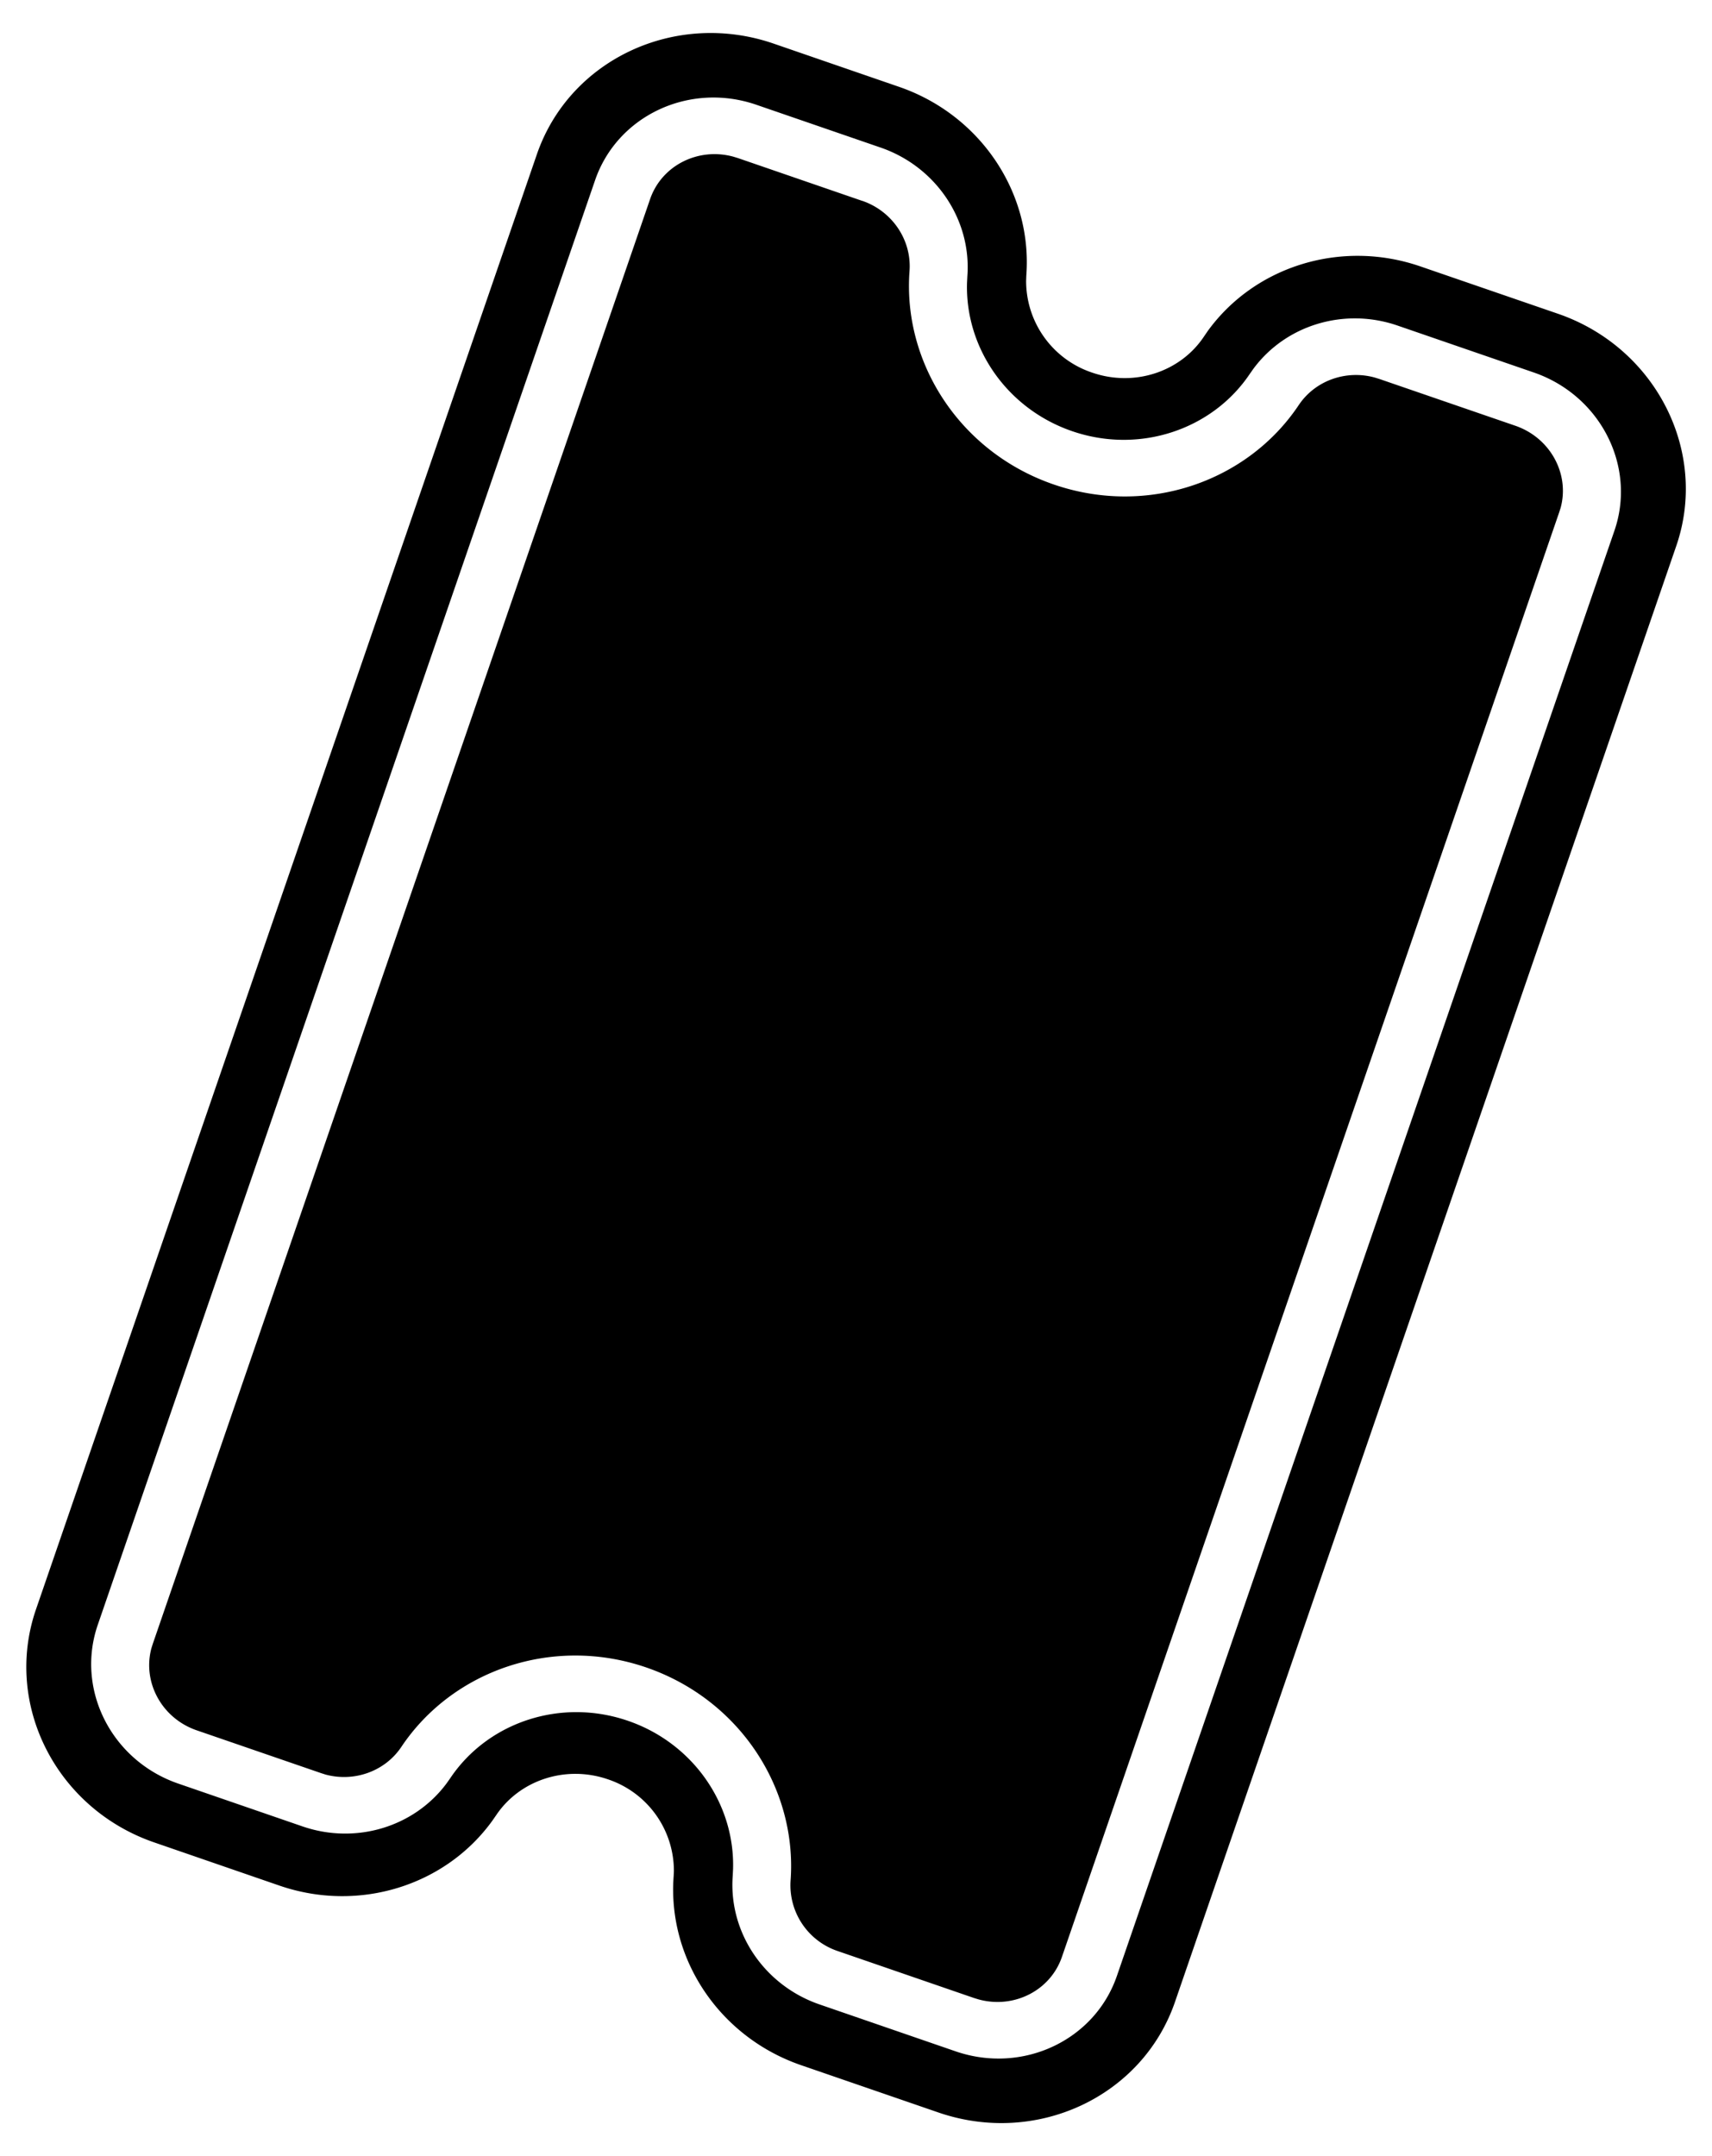
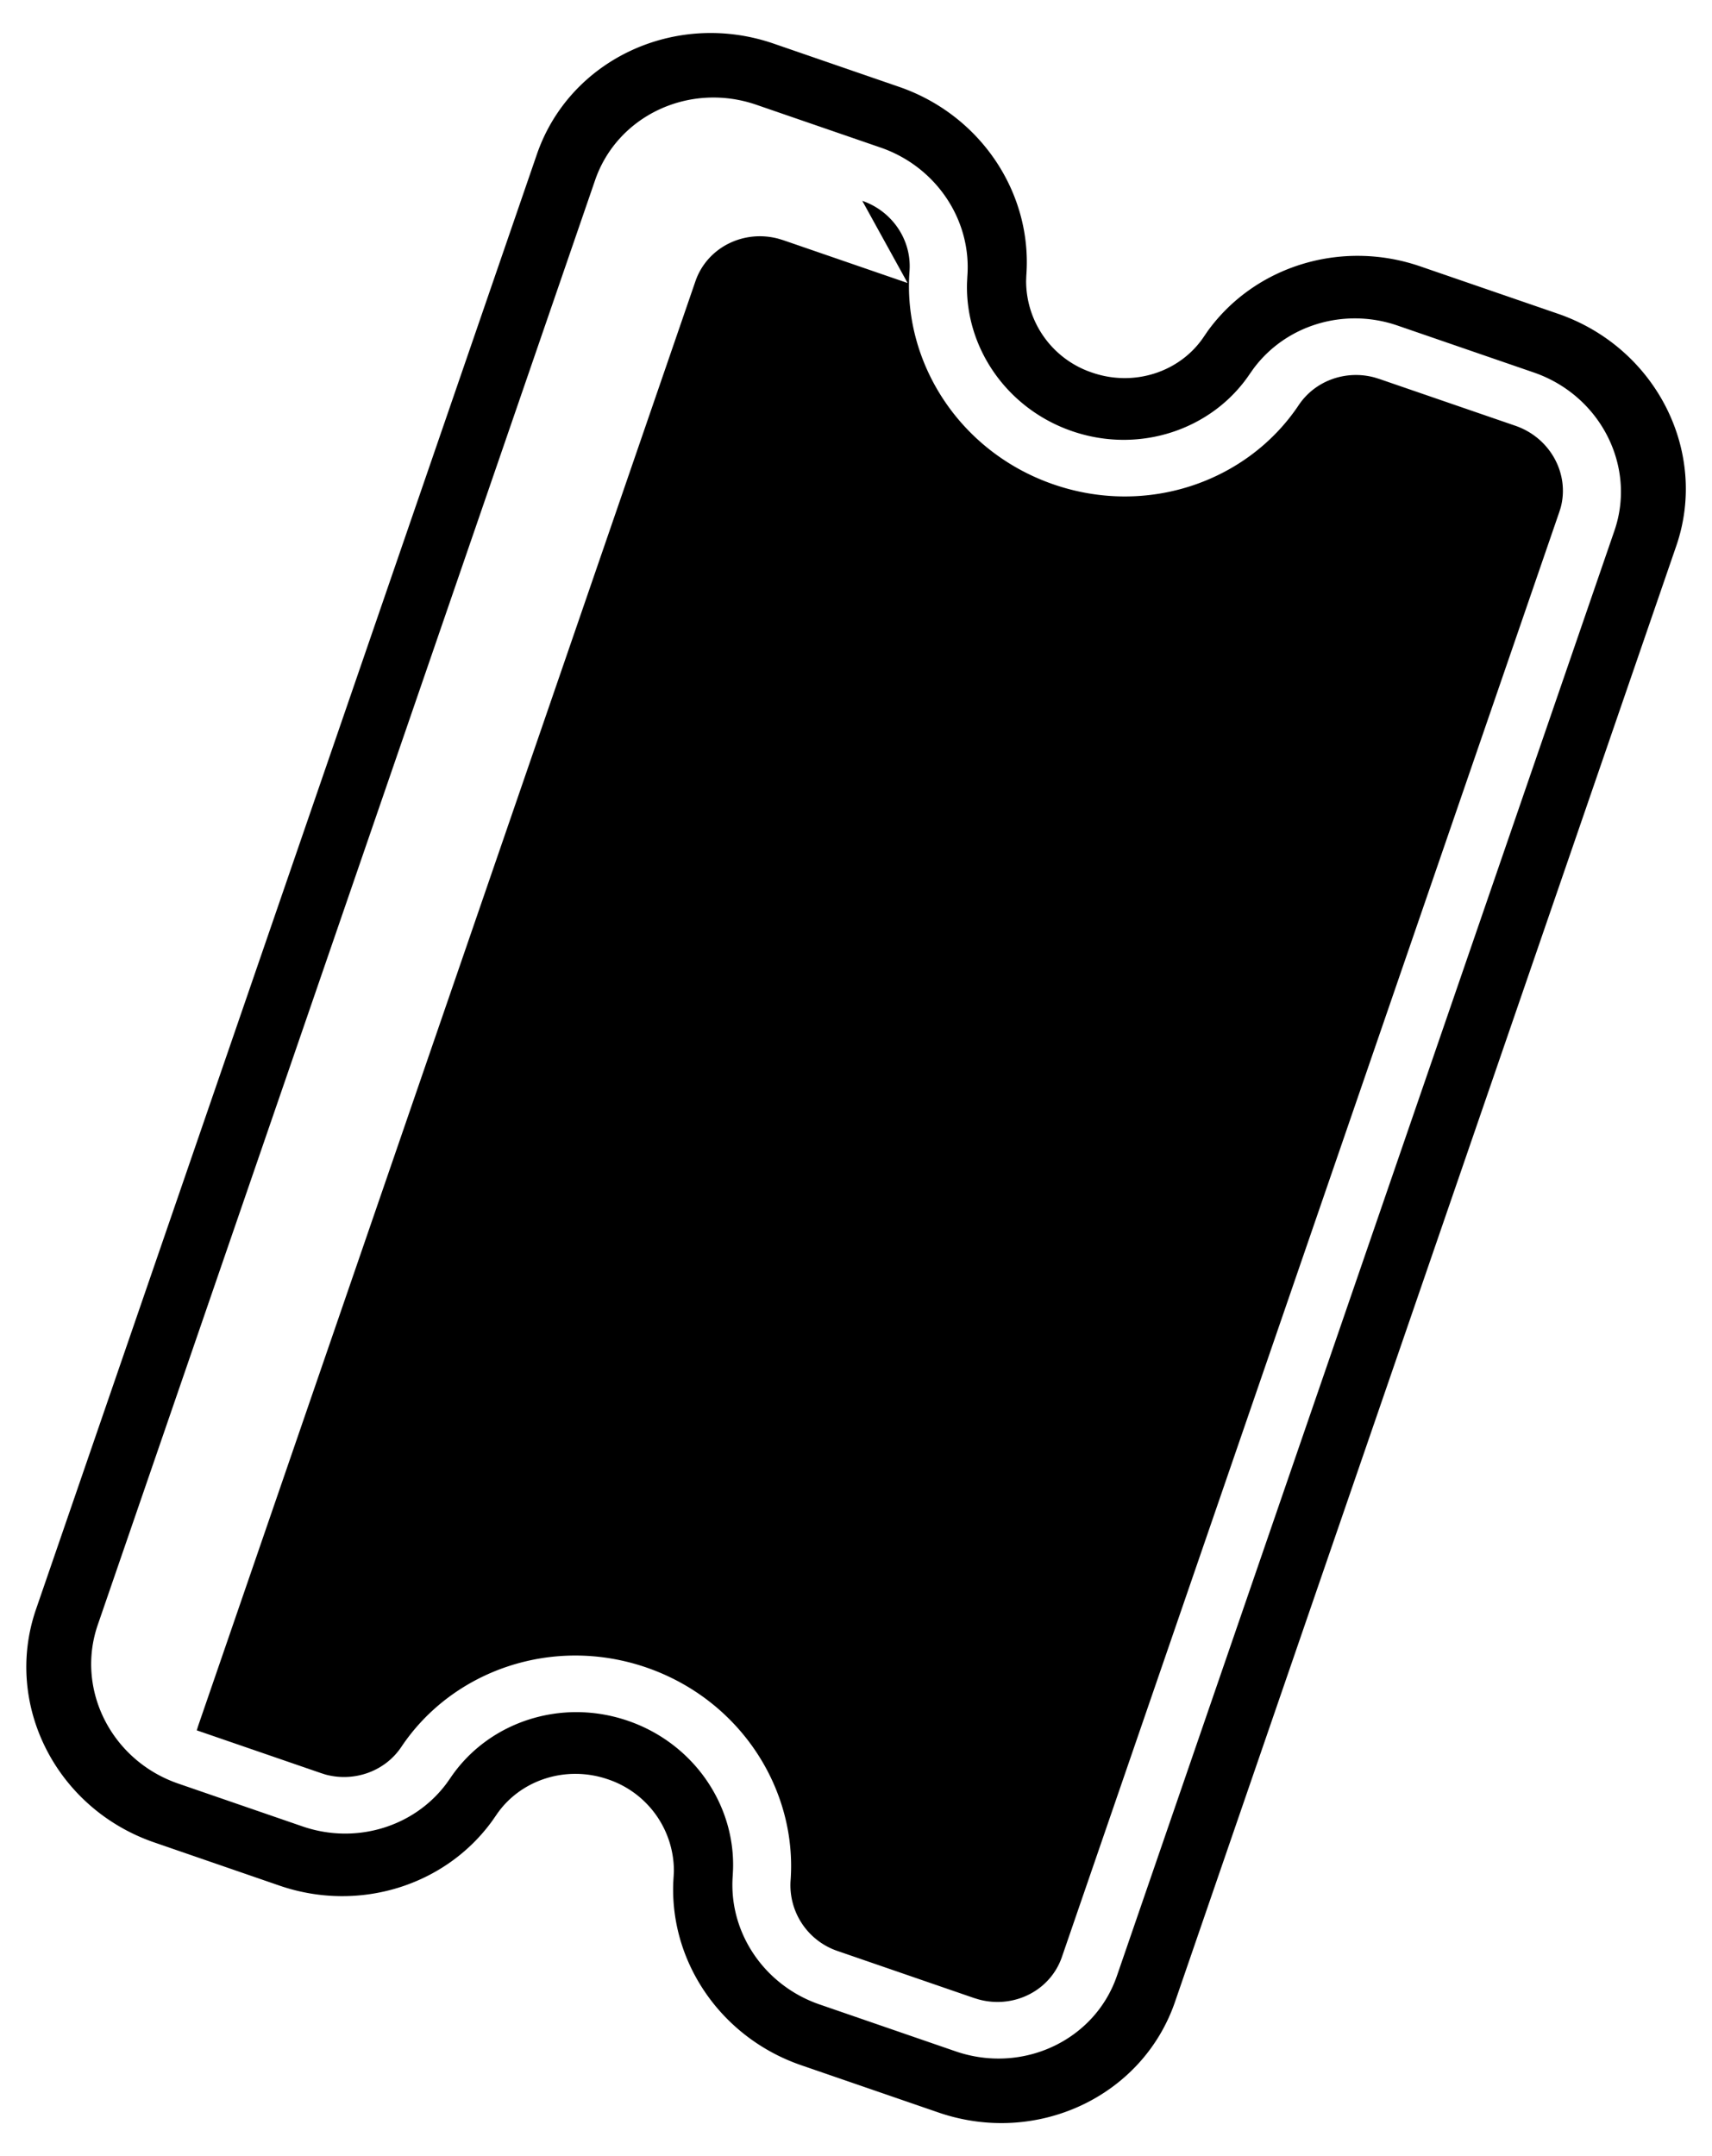
<svg xmlns="http://www.w3.org/2000/svg" viewBox="0 0 27 34">
-   <path d="M14.178 1.369c1.282.441 2.107 1.67 2.008 2.977l-.003.083a1.523 1.523 0 0 0 1.042 1.447c.663.229 1.388-.01 1.76-.565l.063-.092c.745-1.026 2.108-1.447 3.353-1.018l2.165.745c1.548.531 2.386 2.178 1.868 3.67l-7.902 22.949c-.513 1.498-2.185 2.28-3.733 1.747l-2.166-.746c-1.282-.442-2.107-1.67-2.009-2.977l.004-.083a1.523 1.523 0 0 0-1.042-1.448c-.664-.228-1.389.012-1.76.565l-.064.092c-.744 1.026-2.107 1.448-3.353 1.02l-1.972-.68C.888 28.524.052 26.879.567 25.38l7.9-22.946C8.982.937 10.654.155 12.202.688Zm-.29.958-1.96-.675c-1.054-.363-2.194.17-2.544 1.193L1.542 25.622c-.352 1.022.218 2.144 1.273 2.505l1.956.674c.842.29 1.764.008 2.274-.681l.055-.078c.595-.888 1.748-1.27 2.804-.906 1.024.352 1.687 1.31 1.657 2.338l-.005.103c-.068.893.495 1.73 1.368 2.031l2.147.74c1.055.363 2.195-.17 2.545-1.193l7.843-22.78c.354-1.017-.217-2.14-1.272-2.502l-2.146-.739c-.842-.29-1.764-.008-2.274.682l-.055.078c-.595.887-1.748 1.269-2.804.905-1.024-.352-1.687-1.31-1.657-2.338l.005-.103c.068-.892-.495-1.73-1.368-2.031Zm-.289.84c.476.164.782.622.745 1.11-.108 1.446.796 2.854 2.275 3.363 1.477.508 3.055-.044 3.862-1.25.257-.386.74-.56 1.195-.438l.075.023 2.148.739c.55.19.859.758.714 1.293l-.022.069-7.843 22.782c-.183.534-.76.823-1.315.671l-.072-.022-2.148-.74a1.095 1.095 0 0 1-.745-1.108c.108-1.447-.796-2.854-2.274-3.364-1.478-.508-3.056.045-3.863 1.25-.257.386-.74.56-1.195.439l-.075-.024-1.958-.674c-.551-.189-.859-.758-.715-1.295l.022-.07 7.842-22.779c.183-.534.76-.823 1.315-.671l.072.022 1.96.675Z" fill="#000" fill-rule="nonzero" />
+   <path d="M14.178 1.369c1.282.441 2.107 1.67 2.008 2.977l-.003.083a1.523 1.523 0 0 0 1.042 1.447c.663.229 1.388-.01 1.76-.565l.063-.092c.745-1.026 2.108-1.447 3.353-1.018l2.165.745c1.548.531 2.386 2.178 1.868 3.67l-7.902 22.949c-.513 1.498-2.185 2.28-3.733 1.747l-2.166-.746c-1.282-.442-2.107-1.67-2.009-2.977l.004-.083a1.523 1.523 0 0 0-1.042-1.448c-.664-.228-1.389.012-1.76.565l-.064.092c-.744 1.026-2.107 1.448-3.353 1.02l-1.972-.68C.888 28.524.052 26.879.567 25.38l7.9-22.946C8.982.937 10.654.155 12.202.688Zm-.29.958-1.96-.675c-1.054-.363-2.194.17-2.544 1.193L1.542 25.622c-.352 1.022.218 2.144 1.273 2.505l1.956.674c.842.29 1.764.008 2.274-.681l.055-.078c.595-.888 1.748-1.27 2.804-.906 1.024.352 1.687 1.31 1.657 2.338l-.005.103c-.068.893.495 1.73 1.368 2.031l2.147.74c1.055.363 2.195-.17 2.545-1.193l7.843-22.78c.354-1.017-.217-2.14-1.272-2.502l-2.146-.739c-.842-.29-1.764-.008-2.274.682l-.055.078c-.595.887-1.748 1.269-2.804.905-1.024-.352-1.687-1.31-1.657-2.338l.005-.103c.068-.892-.495-1.73-1.368-2.031Zm-.289.84c.476.164.782.622.745 1.11-.108 1.446.796 2.854 2.275 3.363 1.477.508 3.055-.044 3.862-1.25.257-.386.74-.56 1.195-.438l.075.023 2.148.739c.55.19.859.758.714 1.293l-.022.069-7.843 22.782c-.183.534-.76.823-1.315.671l-.072-.022-2.148-.74a1.095 1.095 0 0 1-.745-1.108c.108-1.447-.796-2.854-2.274-3.364-1.478-.508-3.056.045-3.863 1.25-.257.386-.74.56-1.195.439l-.075-.024-1.958-.674l.022-.07 7.842-22.779c.183-.534.76-.823 1.315-.671l.072.022 1.96.675Z" fill="#000" fill-rule="nonzero" />
</svg>